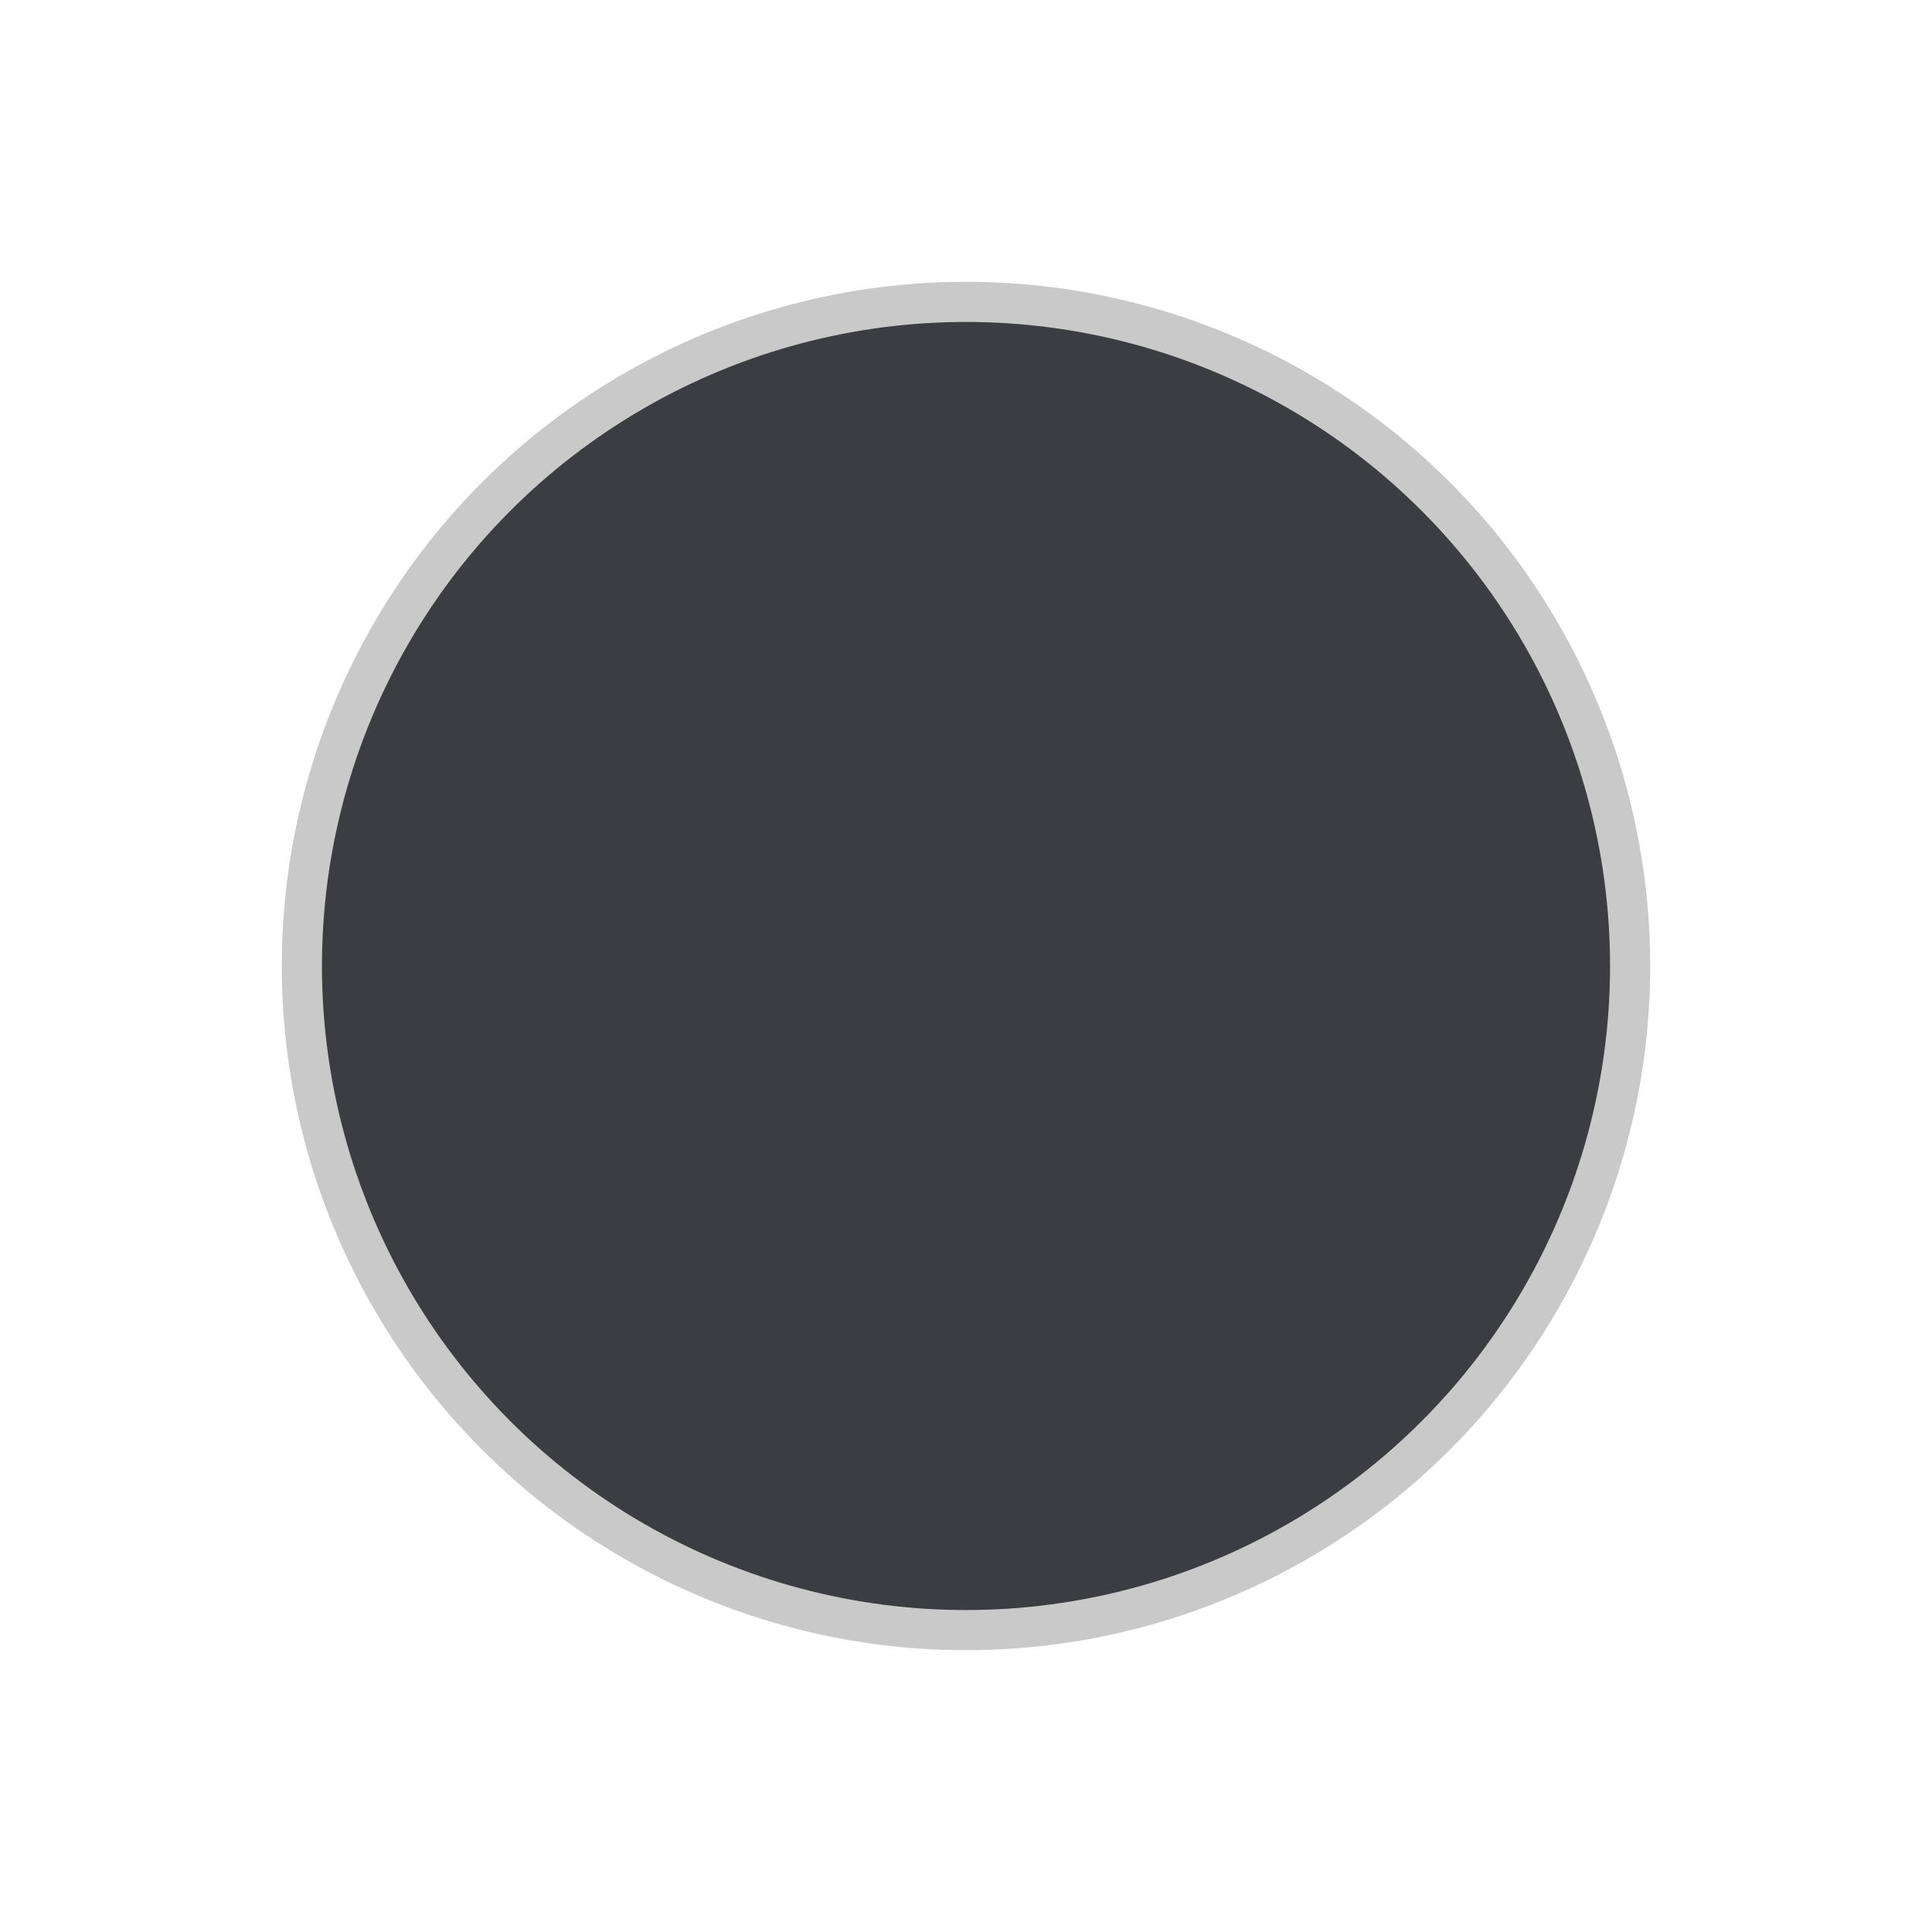
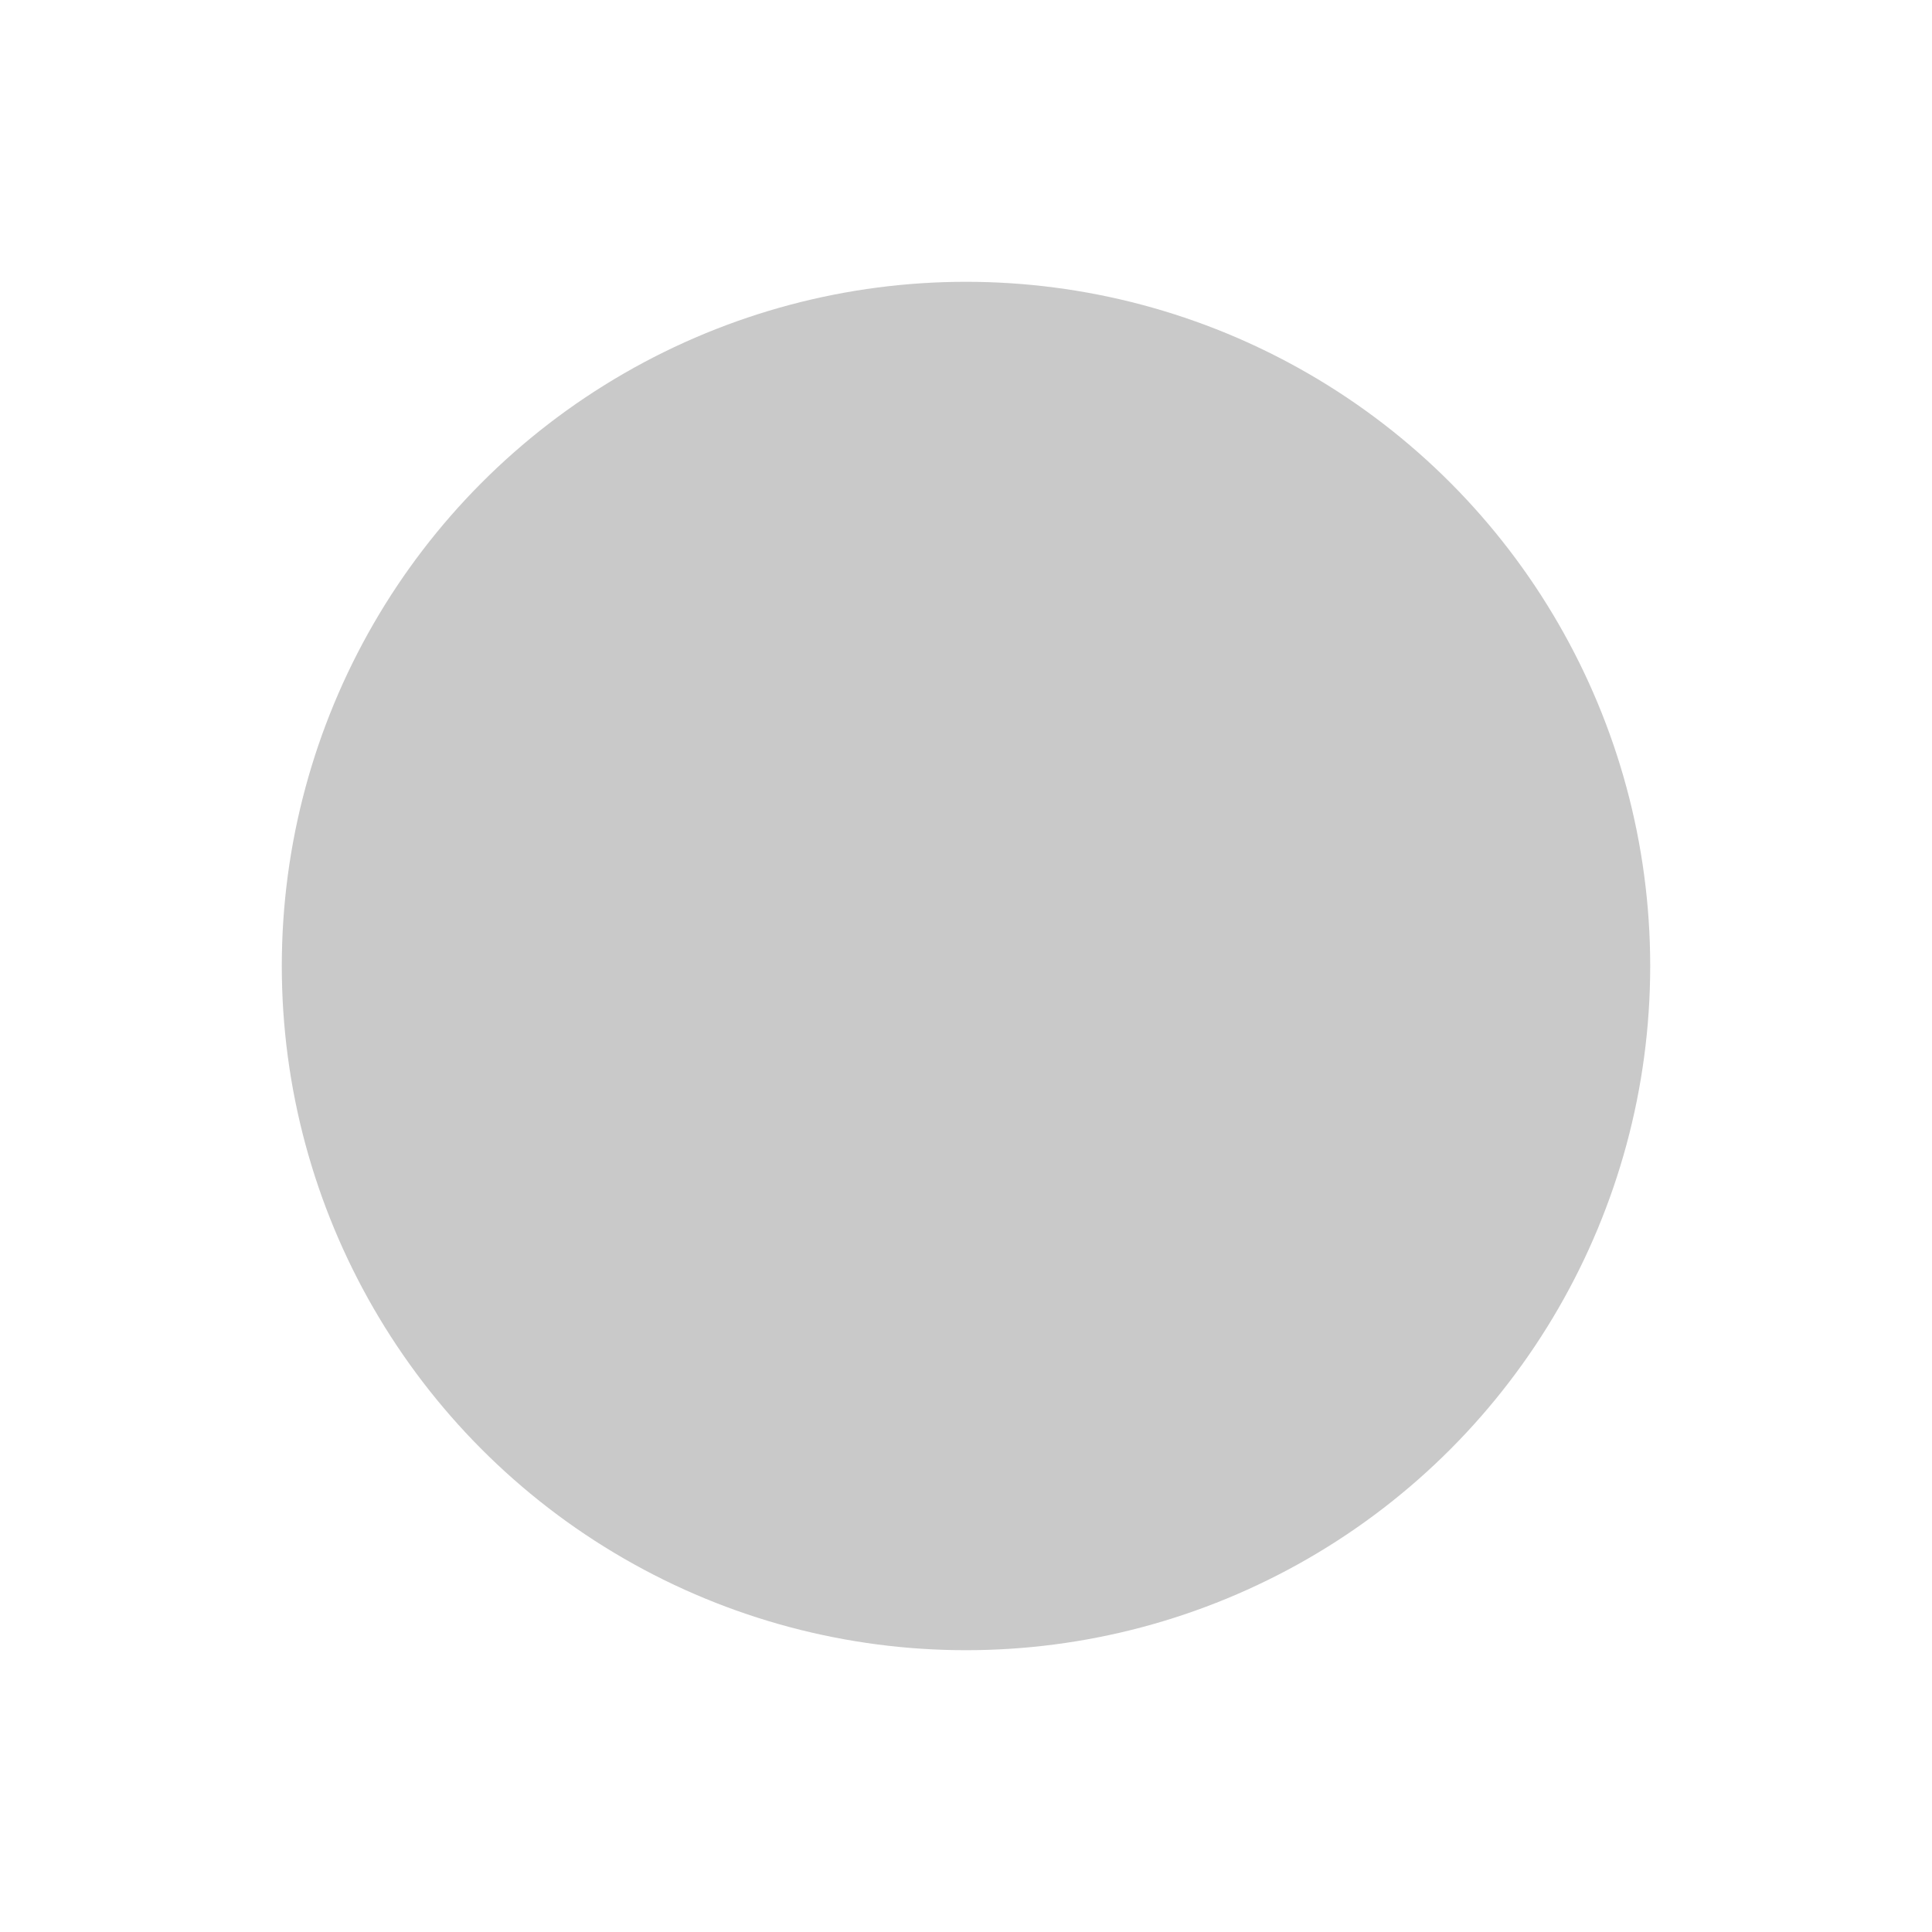
<svg xmlns="http://www.w3.org/2000/svg" width="14" height="14" viewBox="0 0 14 14" fill="none">
  <circle cx="7" cy="7" r="4.958" fill="#7A7A7A" fill-opacity="0.4" />
-   <circle cx="7" cy="7" r="4.667" fill="#3B3D42" />
</svg>